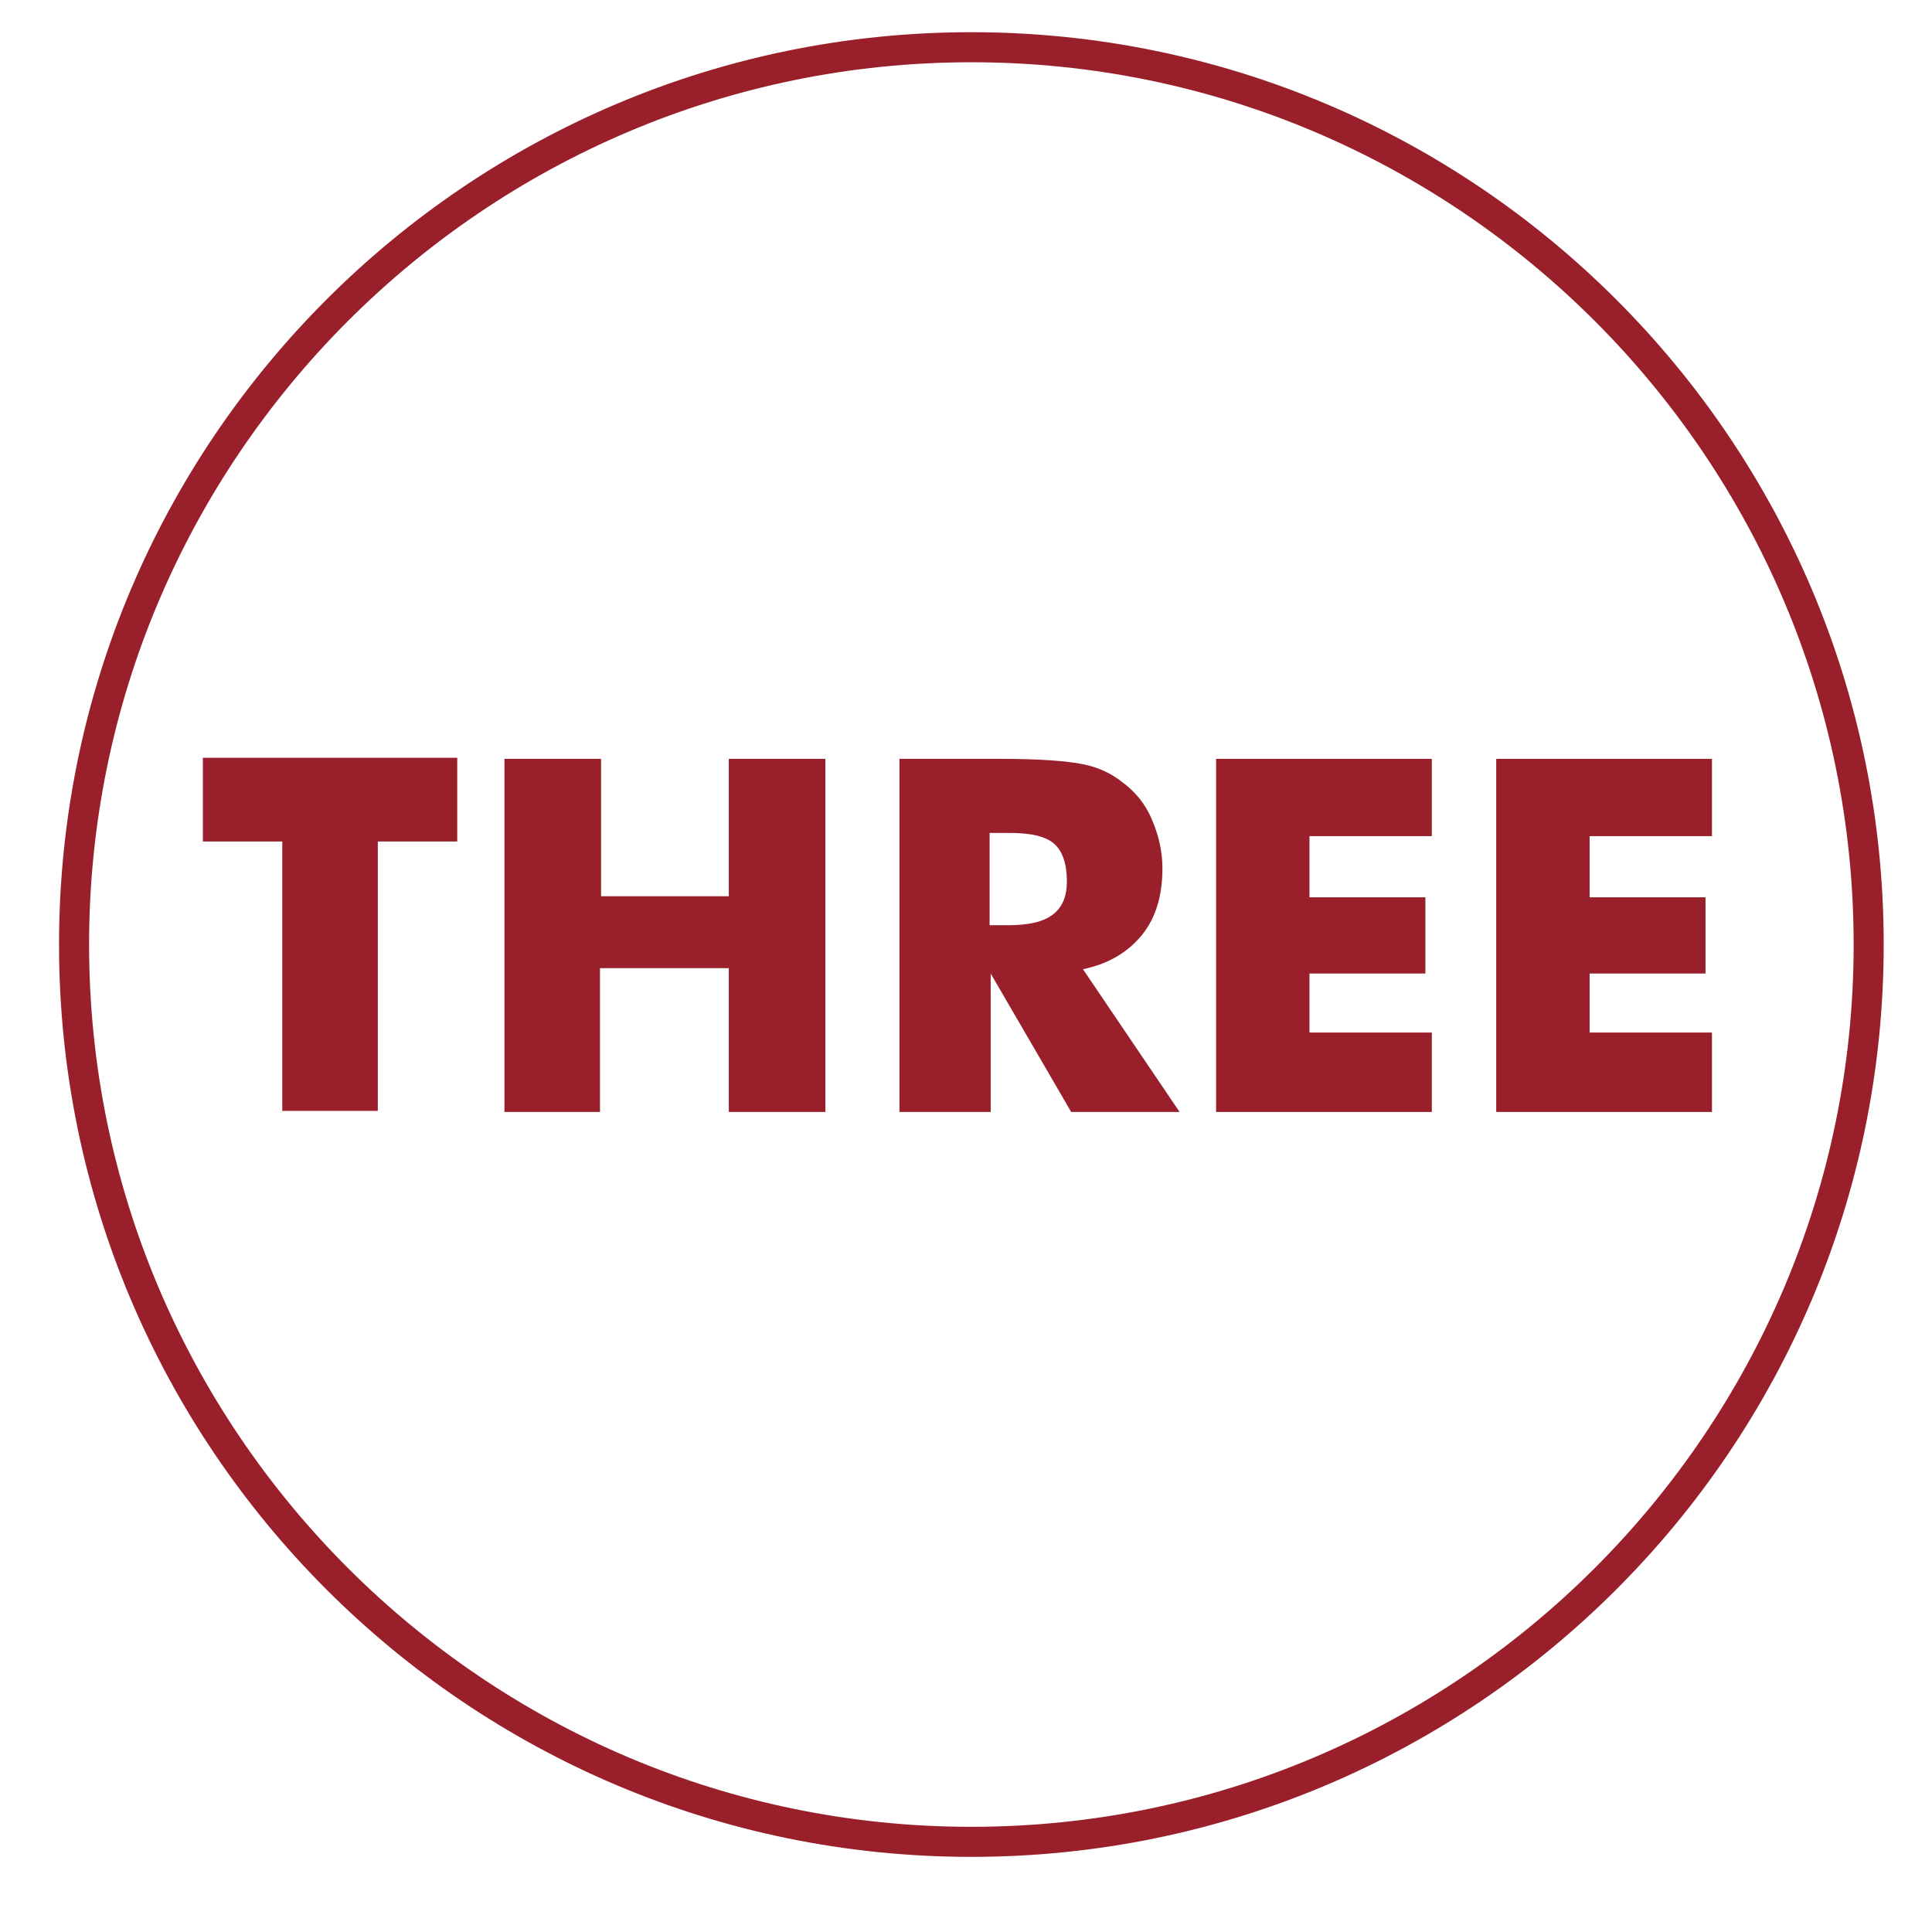
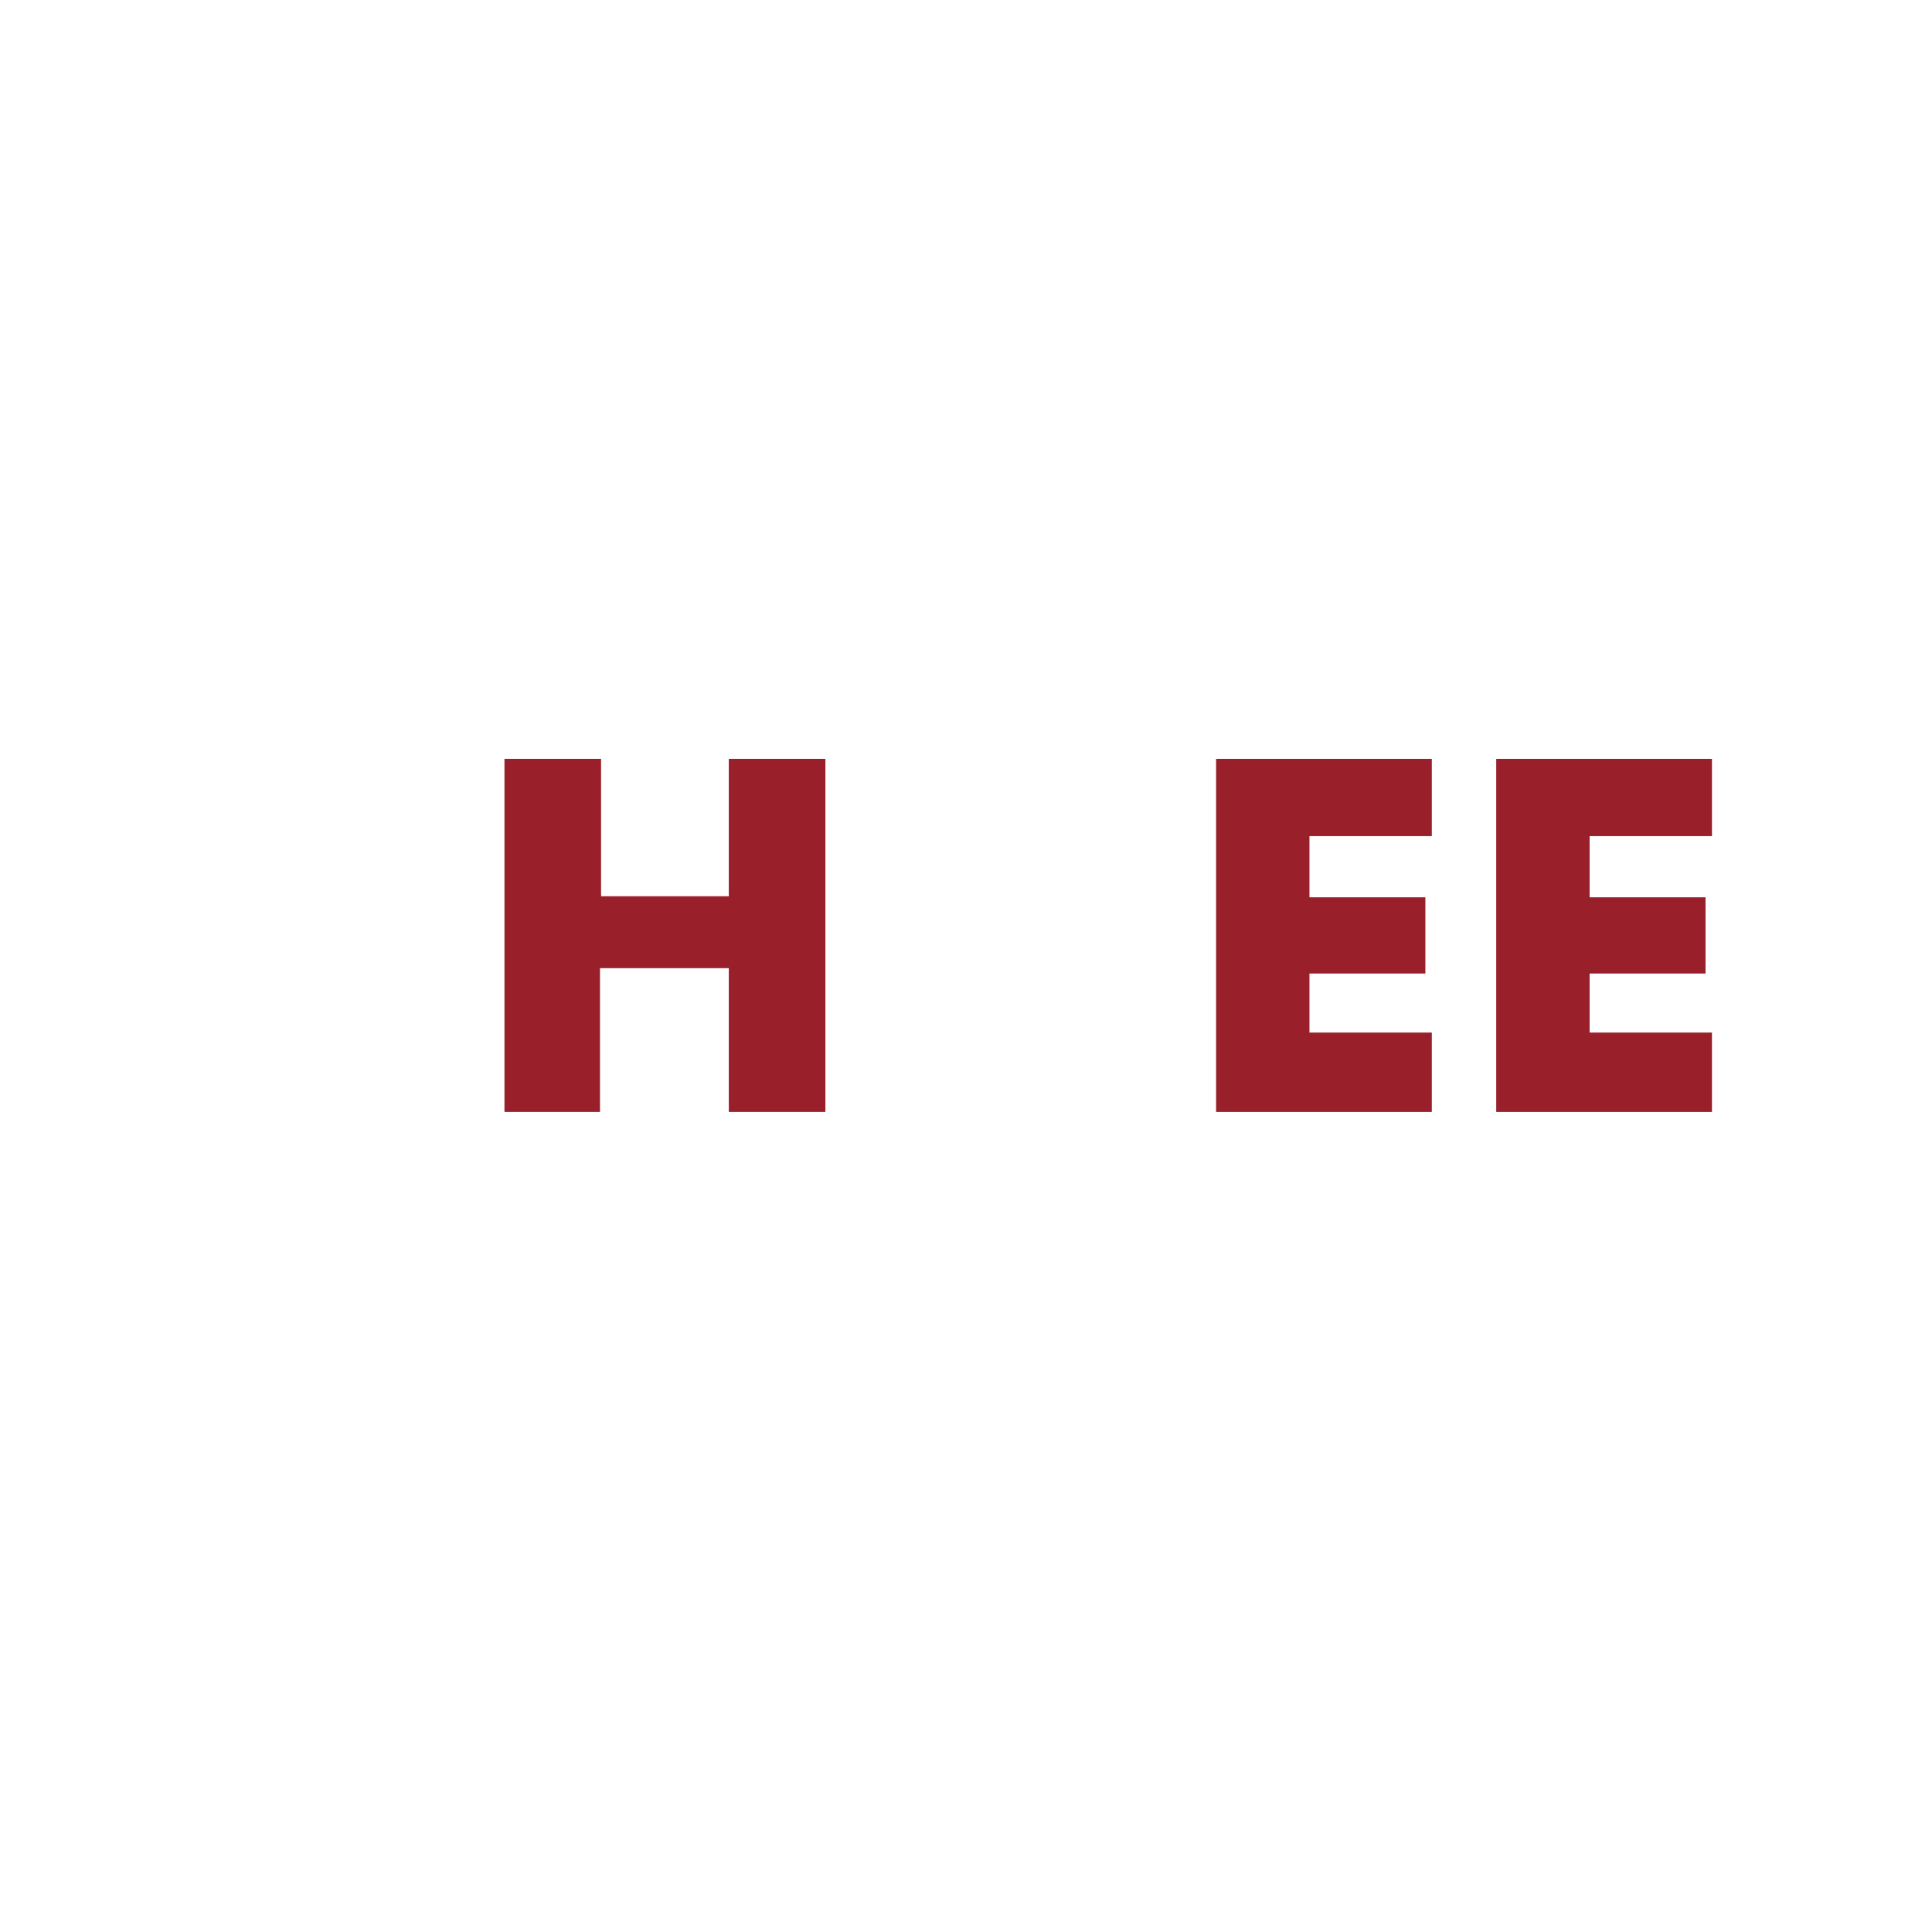
<svg xmlns="http://www.w3.org/2000/svg" version="1.1" id="Layer_1" x="0px" y="0px" viewBox="0 0 180 180" style="enable-background:new 0 0 180 180;" xml:space="preserve">
  <style type="text/css">
	.st0{fill:#99202B;}
</style>
  <g>
    <g>
-       <path class="st0" d="M90.5,5.8c45.3,0,82.2,36.9,82.2,82.2s-36.9,82.2-82.2,82.2S8.3,133.3,8.3,88S45.2,5.8,90.5,5.8 M90.5,3    c-46.9,0-85,38.1-85,85s38.1,85,85,85s85-38.1,85-85S137.4,3,90.5,3L90.5,3z" />
-     </g>
+       </g>
  </g>
  <g>
-     <path class="st0" d="M26.3,103.6V78.4h-7.4v-7.8h23.7v7.8h-7.4v25.1H26.3z" />
    <path class="st0" d="M47,103.6V70.7h9v12.8h11.9V70.7h9v32.9h-9V90.2H55.9v13.4H47z" />
-     <path class="st0" d="M83.8,103.6V70.7h9.4c3.7,0,6.2,0.2,7.7,0.5s2.7,0.9,3.7,1.7c1.2,0.9,2.1,2,2.7,3.4s1,2.9,1,4.6   c0,2.5-0.6,4.6-1.9,6.2s-3.1,2.7-5.5,3.2l9,13.3H99.8l-7.5-12.9v12.9H83.8z M92.2,86.2h1.7c1.9,0,3.3-0.3,4.2-1s1.3-1.7,1.3-3.1   c0-1.6-0.4-2.8-1.2-3.5s-2.2-1-4.2-1h-1.8V86.2z" />
    <path class="st0" d="M113.3,103.6V70.7h20.1v7.2h-11.4v5.7h10.8v7.1h-10.8v5.5h11.4v7.4H113.3z" />
    <path class="st0" d="M139.4,103.6V70.7h20.1v7.2h-11.4v5.7h10.8v7.1h-10.8v5.5h11.4v7.4H139.4z" />
  </g>
</svg>